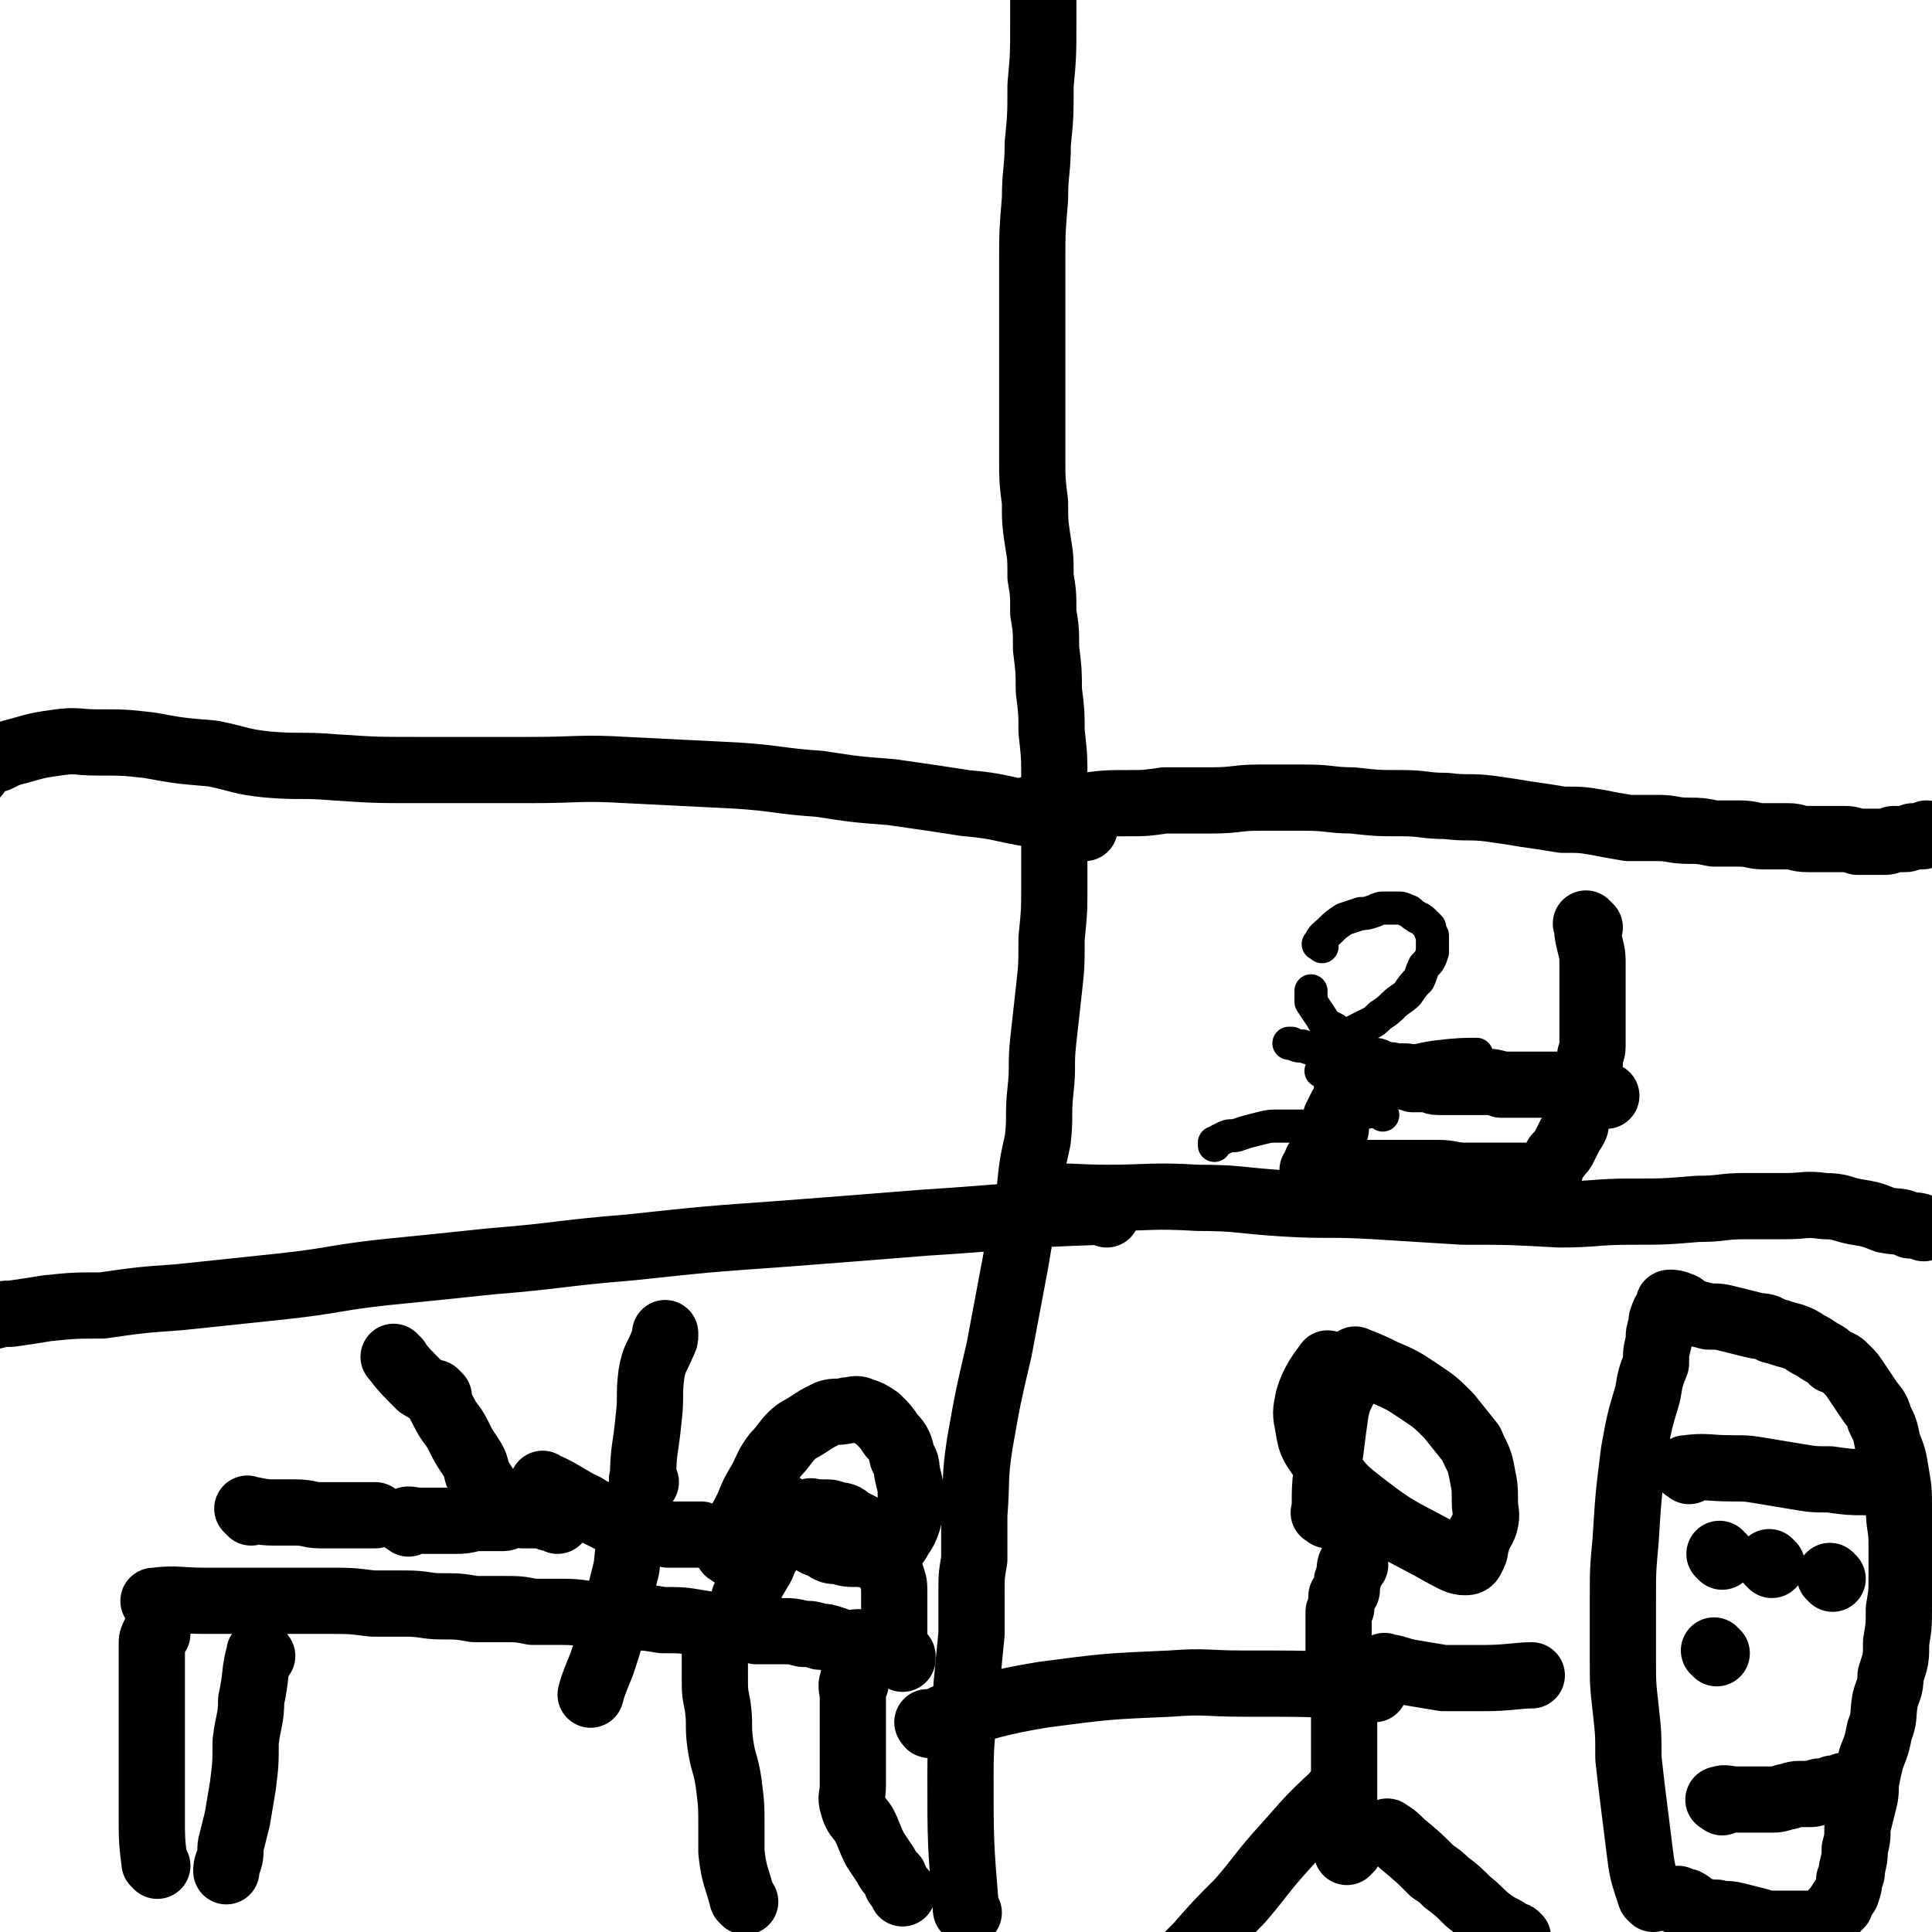
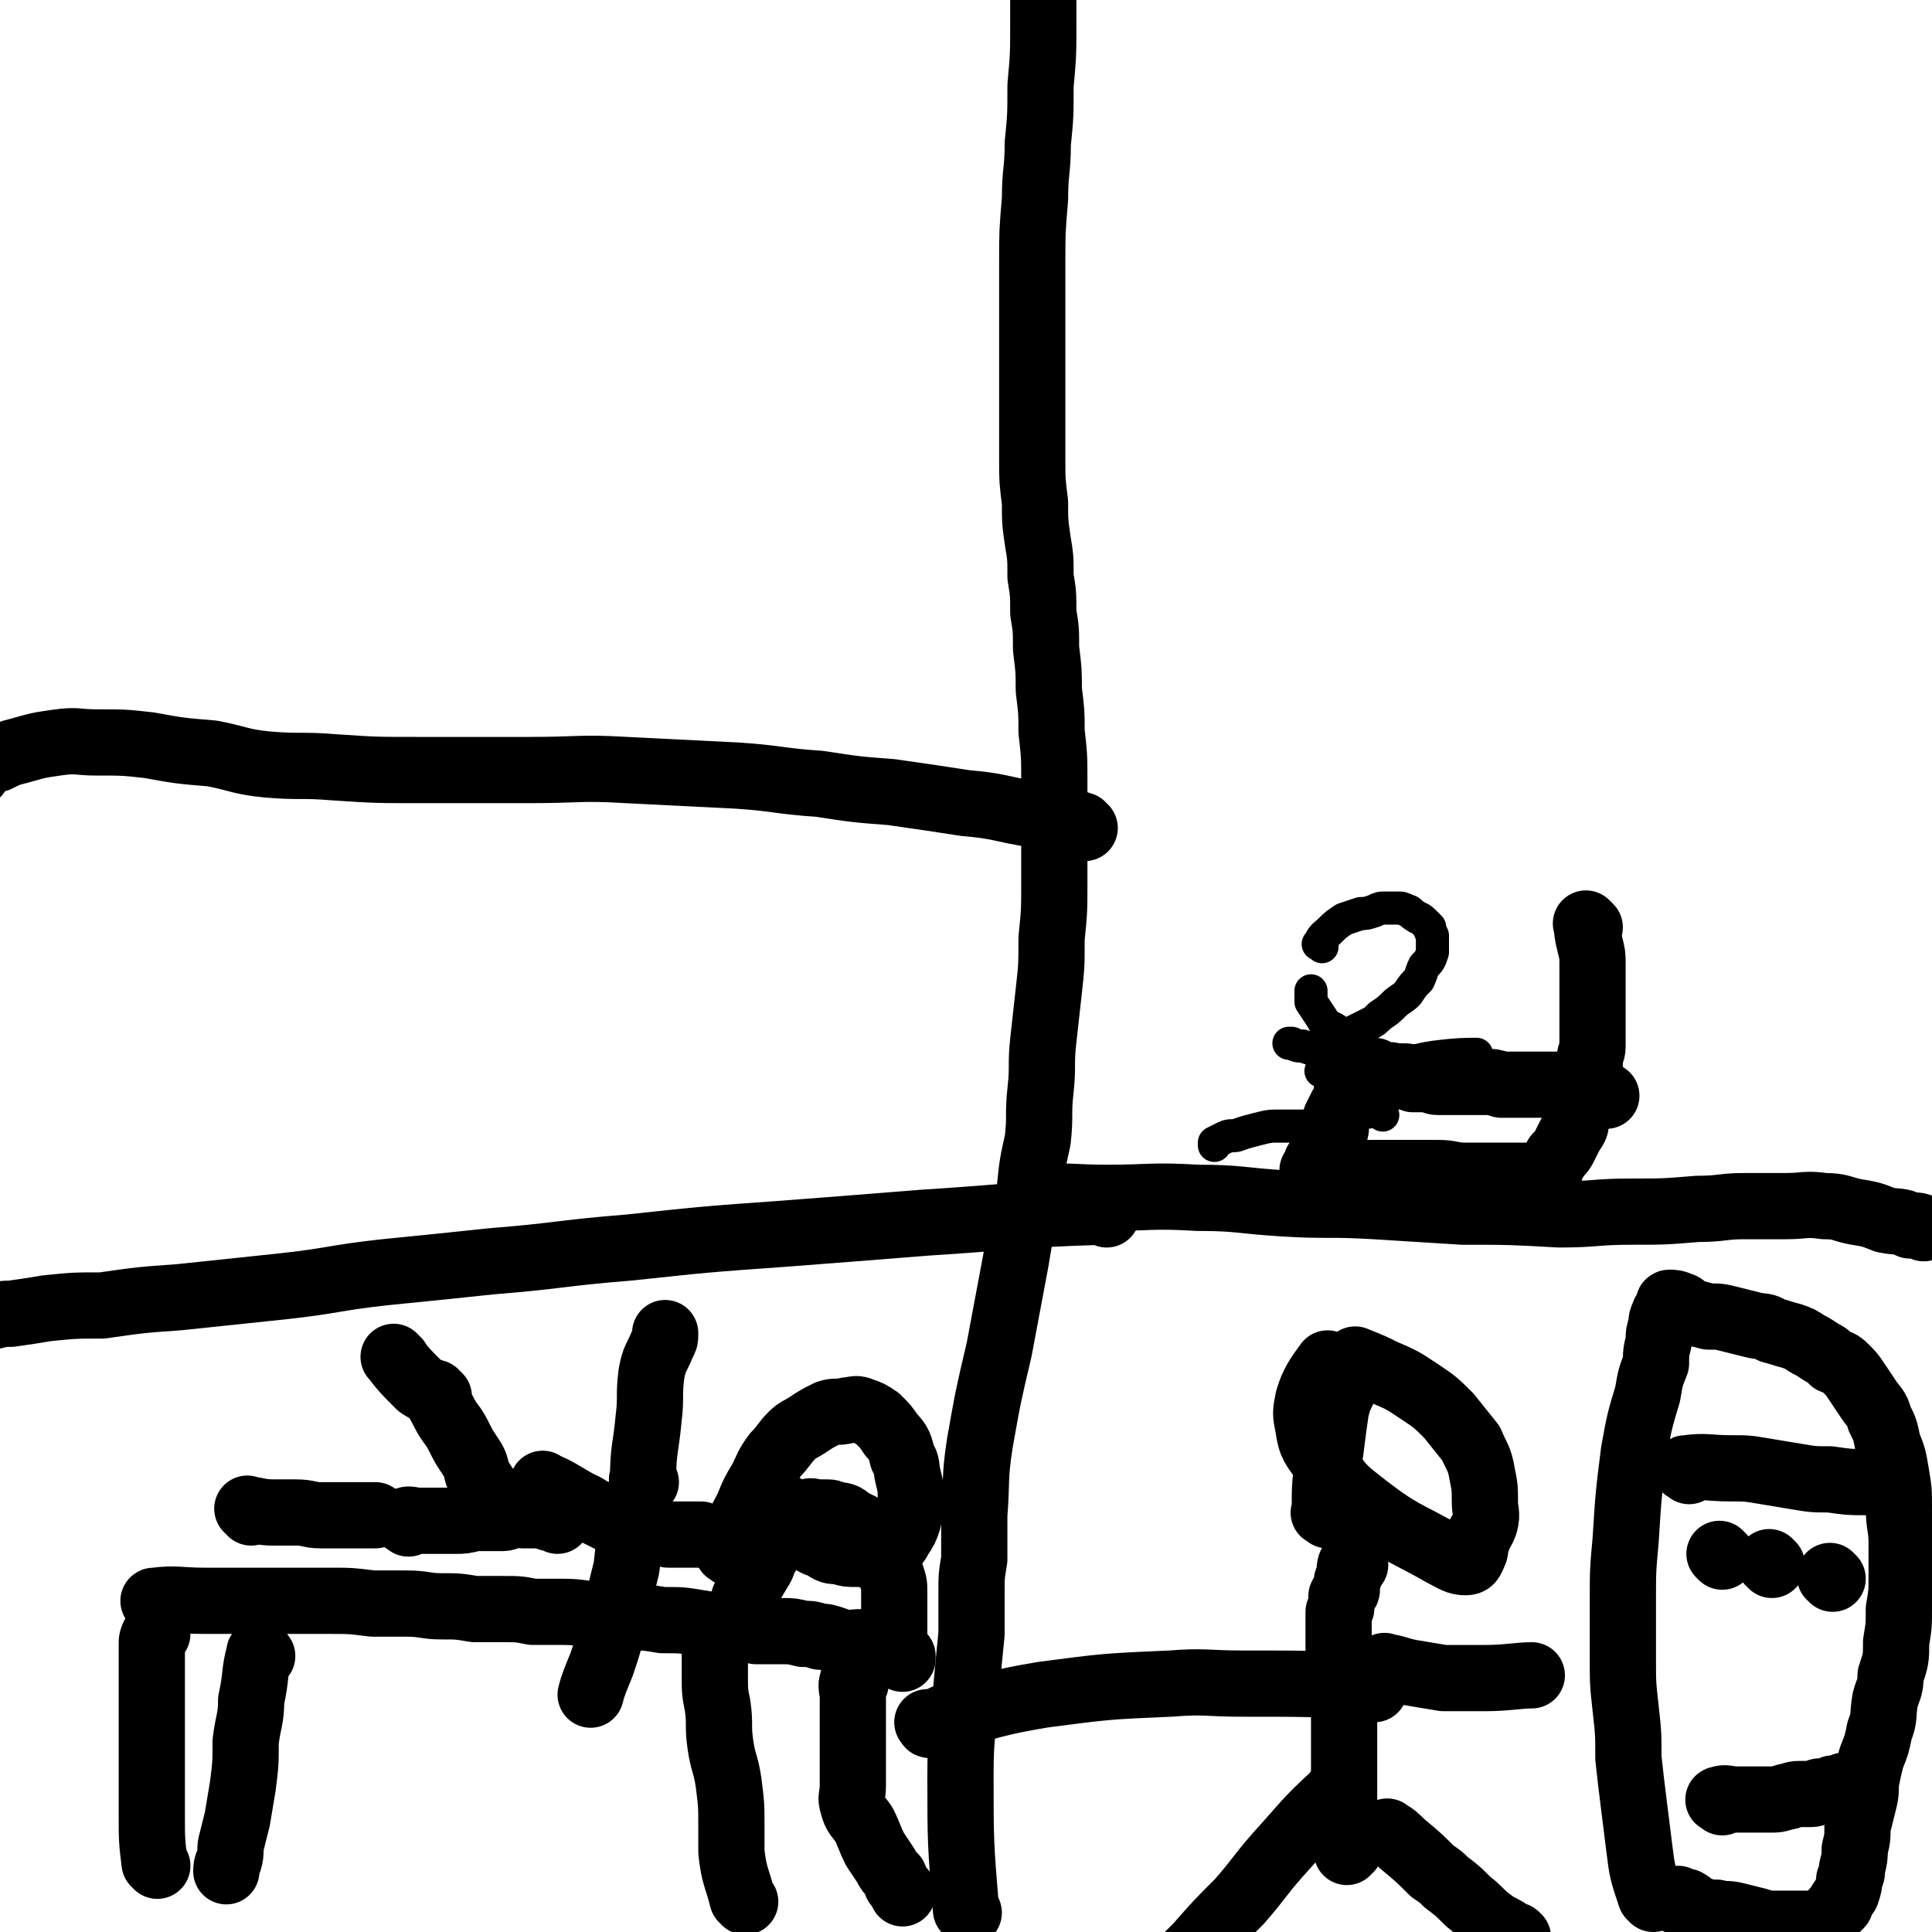
<svg xmlns="http://www.w3.org/2000/svg" viewBox="0 0 700 700" version="1.1">
  <g fill="none" stroke="#000000" stroke-width="24" stroke-linecap="round" stroke-linejoin="round">
    <path d="M351,693c-1,-1 -1,-1 -1,-1 -2,-24 -2,-25 -2,-49 0,-15 1,-15 2,-30 1,-11 1,-11 2,-21 0,-8 0,-8 0,-15 0,-6 0,-6 1,-12 0,-8 0,-8 0,-16 1,-13 0,-13 2,-26 3,-17 3,-17 7,-34 3,-16 3,-16 6,-32 2,-12 2,-12 5,-25 1,-10 1,-10 3,-19 1,-9 0,-9 1,-18 1,-9 0,-9 1,-18 1,-9 1,-9 2,-18 1,-9 1,-9 1,-19 1,-10 1,-10 1,-20 0,-10 0,-10 0,-20 0,-9 0,-9 0,-17 0,-9 0,-9 -1,-18 0,-7 0,-7 -1,-15 0,-7 0,-7 -1,-15 0,-7 0,-7 -1,-13 0,-7 0,-7 -1,-13 0,-7 0,-7 -1,-13 -1,-7 -1,-7 -1,-14 -1,-8 -1,-8 -1,-15 0,-11 0,-11 0,-22 0,-13 0,-13 0,-27 0,-11 0,-11 0,-23 0,-11 0,-11 1,-23 0,-10 1,-10 1,-20 1,-10 1,-10 1,-21 1,-11 1,-11 1,-23 0,-10 0,-10 0,-21 0,-8 0,-8 0,-17 1,-10 1,-10 1,-20 0,-9 0,-9 1,-18 0,-8 0,-8 1,-16 1,-6 1,-6 2,-12 1,-6 0,-6 2,-12 1,-5 1,-5 3,-11 1,-4 1,-4 2,-9 0,-4 0,-4 1,-7 1,-3 1,-3 2,-6 0,-1 0,-1 0,-3 0,0 0,0 0,0 " />
-     <path d="M375,294c-1,-1 -2,-1 -1,-1 8,-1 9,-1 19,-1 8,-1 8,-1 16,-1 6,0 6,0 13,-1 8,0 8,0 17,0 9,0 9,-1 17,-1 9,0 9,0 17,0 9,0 9,1 17,1 9,1 9,1 18,1 8,0 8,1 16,1 8,1 8,0 16,1 7,1 7,1 13,2 7,1 7,1 13,2 7,0 7,0 13,1 5,1 5,1 11,2 5,0 6,0 11,0 5,0 5,1 11,1 4,0 4,0 9,1 5,0 5,0 9,0 5,0 5,1 9,1 4,0 5,0 9,0 3,0 3,1 7,1 3,0 3,0 7,0 3,0 3,0 6,0 2,0 2,0 5,1 3,0 3,0 5,0 2,0 2,0 4,0 2,0 2,0 4,-1 2,0 2,0 4,0 1,0 1,0 3,-1 1,0 1,0 3,0 1,0 1,0 2,-1 0,0 0,0 0,0 " />
    <path d="M393,300c-1,-1 -1,-1 -1,-1 -9,-3 -9,-2 -18,-4 -12,-2 -12,-3 -24,-4 -13,-2 -13,-2 -27,-4 -13,-1 -13,-1 -26,-3 -15,-1 -15,-2 -30,-3 -20,-1 -20,-1 -40,-2 -17,-1 -17,0 -35,0 -20,0 -20,0 -40,0 -16,0 -16,0 -31,-1 -12,-1 -12,0 -24,-1 -10,-1 -10,-2 -20,-4 -12,-1 -12,-1 -23,-3 -9,-1 -9,-1 -19,-1 -7,0 -7,-1 -14,0 -7,1 -7,1 -14,3 -4,1 -4,1 -8,3 -3,1 -4,1 -6,3 -2,1 -3,2 -4,3 0,0 1,0 2,0 1,-1 1,-1 1,-2 " />
    <path d="M401,440c-1,-1 -1,-2 -1,-1 -33,1 -33,2 -65,4 -25,2 -25,2 -51,4 -28,2 -28,2 -56,5 -25,2 -25,3 -50,5 -19,2 -19,2 -39,4 -18,2 -18,3 -36,5 -19,2 -19,2 -38,4 -14,1 -14,1 -28,3 -10,0 -10,0 -20,1 -6,1 -6,1 -13,2 -3,0 -3,0 -7,1 -2,0 -2,0 -5,0 " />
    <path d="M378,435c-1,-1 -2,-1 -1,-1 10,-1 12,0 24,0 16,0 16,-1 33,0 15,0 15,1 31,2 16,1 16,0 33,1 16,1 16,1 32,2 17,0 17,0 35,1 13,0 13,-1 26,-1 12,0 12,0 24,-1 9,0 9,-1 17,-1 8,0 8,0 15,0 7,0 7,-1 14,0 6,0 6,1 11,2 6,1 6,1 11,3 5,1 5,0 9,2 3,0 3,0 5,1 " />
    <path d="M57,676c-1,-1 -1,-1 -1,-1 -1,-8 -1,-9 -1,-17 0,-5 0,-5 0,-9 0,-8 0,-8 0,-16 0,-6 0,-6 0,-12 0,-6 0,-6 0,-11 0,-4 0,-4 0,-8 0,-3 0,-3 0,-6 0,-2 0,-2 1,-4 0,0 0,0 1,0 0,-1 0,-1 0,-2 " />
    <path d="M270,689c-1,-1 -1,-1 -1,-1 -2,-8 -3,-8 -4,-17 0,-4 0,-4 0,-9 0,-8 0,-8 -1,-16 -1,-7 -2,-7 -3,-14 -1,-7 0,-7 -1,-14 -1,-5 -1,-5 -1,-11 0,-6 0,-9 0,-12 " />
    <path d="M57,581c-1,-1 -2,-1 -1,-1 8,-1 9,0 18,0 8,0 8,0 16,0 7,0 7,0 14,0 7,0 7,0 15,0 8,0 8,0 16,1 6,0 6,0 12,0 7,0 7,1 13,1 6,0 6,0 12,1 5,0 5,0 10,0 6,0 6,0 11,1 5,0 5,0 11,0 7,0 7,1 14,1 5,0 5,0 10,1 6,0 6,0 12,1 7,0 7,0 13,1 6,1 6,1 12,2 5,0 5,0 9,1 5,0 5,0 10,0 3,0 3,0 7,1 3,0 3,0 6,1 2,0 2,0 5,1 3,1 3,1 6,2 1,0 1,-1 3,-1 2,0 2,1 4,2 2,0 2,-1 4,0 1,0 0,1 2,2 0,0 1,0 2,0 0,0 0,0 1,0 1,0 1,1 1,1 1,1 1,0 2,0 0,0 0,1 0,1 " />
    <path d="M271,580c-1,-1 -2,-1 -1,-1 2,-5 2,-5 5,-10 2,-3 1,-3 3,-6 2,-3 2,-3 4,-5 1,-2 2,-2 3,-4 2,-1 2,-1 3,-3 1,-1 1,-1 3,-2 1,0 0,-1 2,-1 1,-1 1,0 3,0 1,0 1,0 3,0 2,0 2,0 4,1 2,0 3,0 5,2 2,1 2,1 4,2 2,2 3,1 4,3 2,2 2,3 4,5 1,2 1,2 2,5 0,2 0,2 1,5 1,3 1,3 1,6 0,3 0,3 0,5 0,3 0,3 0,5 0,2 0,2 0,3 0,1 0,1 0,3 0,0 0,0 0,0 " />
    <path d="M310,610c-1,-1 -1,-2 -1,-1 -1,2 0,3 0,6 0,5 0,5 0,11 0,4 0,4 0,8 0,2 0,2 0,5 0,1 0,1 0,3 0,3 0,3 0,5 0,4 -1,4 0,7 1,4 2,4 4,7 2,4 2,5 4,9 2,3 2,3 4,6 1,2 1,2 3,4 1,2 0,2 2,4 0,0 0,0 1,1 0,0 0,0 0,1 " />
    <path d="M95,600c-1,-1 -1,-2 -1,-1 -2,7 -1,8 -3,17 0,7 -1,7 -2,15 0,8 0,8 -1,16 -1,6 -1,6 -2,12 -1,4 -1,4 -2,8 -1,3 0,4 -1,7 -1,2 -1,3 -1,4 " />
    <path d="M91,548c-1,-1 -2,-2 -1,-1 3,0 4,1 9,1 4,0 4,0 8,0 5,0 5,1 9,1 3,0 3,0 7,0 3,0 3,0 6,0 2,0 2,0 4,0 1,0 1,0 3,0 0,0 0,0 0,0 " />
    <path d="M144,493c-1,-1 -2,-2 -1,-1 3,4 4,5 9,10 3,2 4,2 6,4 " />
    <path d="M159,506c-1,-1 -2,-2 -1,-1 0,2 1,3 3,7 2,4 3,4 5,8 2,4 2,4 4,7 2,3 2,3 3,7 1,2 1,2 3,5 0,1 0,1 1,3 1,1 1,2 2,3 " />
    <path d="M148,552c-1,-1 -2,-1 -1,-1 1,-1 2,0 5,0 5,0 5,0 9,0 2,0 2,0 4,0 3,0 3,0 7,-1 2,0 2,0 5,0 3,0 3,0 5,0 2,0 2,-1 4,-1 1,-1 1,0 3,0 1,0 1,0 3,0 1,0 1,0 2,0 1,0 1,0 2,0 2,0 1,0 3,1 1,0 1,0 3,1 0,0 0,0 0,0 " />
    <path d="M198,539c-1,-1 -2,-2 -1,-1 5,2 6,3 13,7 3,1 3,2 6,3 4,2 4,2 8,4 4,1 4,0 7,1 3,1 3,1 6,2 2,1 2,0 5,1 2,0 2,0 4,0 2,0 2,0 3,0 1,0 1,0 3,0 0,0 0,0 1,0 1,0 1,0 1,0 " />
    <path d="M265,563c-1,-1 -2,-1 -1,-1 2,-8 3,-8 7,-16 2,-5 2,-5 5,-10 2,-4 2,-5 5,-9 3,-3 3,-4 6,-7 2,-2 3,-2 6,-4 3,-2 3,-2 7,-4 3,-1 3,0 7,-1 2,0 3,-1 5,0 3,1 3,1 6,3 3,3 3,3 5,6 3,3 3,4 4,8 2,3 1,3 2,7 1,4 1,4 1,8 0,4 0,4 -1,8 -1,3 -1,3 -3,6 -1,2 -1,2 -4,4 -2,1 -2,1 -5,2 -3,1 -3,0 -6,0 -4,0 -4,0 -7,-1 -3,0 -3,0 -6,-2 -3,-1 -3,-1 -5,-3 -3,-1 -3,-1 -5,-3 -2,-3 -2,-3 -4,-6 0,-1 0,-1 0,-2 " />
    <path d="M234,537c-1,-1 -2,-1 -1,-1 0,-11 1,-11 2,-22 1,-8 0,-8 1,-16 1,-6 2,-6 4,-11 1,-2 1,-2 1,-3 0,-1 0,-1 0,-1 " />
    <path d="M231,551c-1,-1 -1,-2 -1,-1 -2,7 -2,9 -3,18 -1,4 -1,4 -2,8 -1,7 -1,7 -3,14 -2,7 -2,7 -4,13 -2,5 -3,7 -4,11 " />
    <path d="M481,549c-1,-1 -2,-1 -1,-1 0,-11 0,-11 2,-22 1,-8 1,-8 2,-15 1,-4 1,-4 3,-8 0,-3 0,-3 2,-6 0,-2 0,-3 2,-4 0,-1 0,0 1,0 5,2 5,2 9,4 7,3 7,3 13,7 6,4 6,4 11,9 4,5 4,5 8,10 2,5 3,5 4,11 1,5 1,5 1,10 0,4 1,4 0,8 -1,3 -2,3 -3,7 -1,2 0,2 -1,4 -1,2 -1,3 -3,3 -3,0 -4,-1 -8,-3 -14,-8 -15,-7 -28,-17 -9,-7 -9,-7 -15,-16 -4,-6 -5,-6 -6,-13 -1,-5 -1,-5 0,-10 2,-7 5,-10 7,-13 " />
    <path d="M491,567c-1,-1 -1,-2 -1,-1 -1,1 -1,2 -1,4 0,2 -1,2 -1,3 0,1 0,1 0,3 0,1 -1,0 -1,2 -1,0 -1,0 -1,1 0,1 0,1 0,3 0,1 0,1 -1,2 0,1 0,1 0,2 0,1 0,1 0,3 0,1 0,1 0,3 0,1 0,1 0,3 0,2 0,2 0,3 0,2 0,2 1,4 0,2 0,2 0,4 0,2 0,2 0,4 0,3 1,3 1,5 0,3 0,3 0,5 0,3 0,3 0,6 0,3 0,3 0,7 0,3 0,3 0,7 0,3 0,3 0,6 0,4 0,4 0,7 0,3 0,3 0,6 0,2 0,2 0,5 0,2 0,2 0,3 0,1 1,1 2,3 0,0 -1,0 -1,1 " />
    <path d="M485,651c-1,-1 -1,-2 -1,-1 -11,10 -11,11 -21,22 -7,8 -7,9 -14,17 -8,8 -8,8 -15,16 -4,4 -4,4 -8,8 -2,2 -1,2 -3,4 0,0 0,0 0,1 " />
    <path d="M504,665c-1,-1 -2,-2 -1,-1 2,1 3,2 5,4 6,5 6,5 11,10 3,2 3,2 5,4 4,3 4,3 8,7 4,3 4,4 8,7 4,3 4,2 8,5 1,0 1,0 2,1 " />
    <path d="M503,605c-1,-1 -2,-2 -1,-1 3,0 4,1 9,2 6,1 6,1 12,2 8,0 8,0 15,0 8,0 12,-1 17,-1 " />
    <path d="M498,612c-1,-1 -1,-1 -1,-1 -24,-1 -24,-1 -47,-1 -13,0 -13,-1 -26,0 -23,1 -23,1 -46,4 -18,3 -18,4 -35,8 -3,1 -3,2 -6,3 -1,0 0,-1 -1,-1 " />
    <path d="M599,688c-1,-1 -1,-1 -1,-1 -3,-9 -3,-9 -4,-17 -1,-8 -1,-8 -2,-16 -1,-8 -1,-8 -2,-17 0,-9 0,-9 -1,-18 -1,-9 -1,-9 -1,-18 0,-10 0,-10 0,-21 0,-11 0,-11 1,-22 1,-16 1,-16 3,-32 2,-11 2,-11 5,-21 1,-6 1,-6 3,-11 0,-4 0,-4 1,-8 0,-3 0,-3 1,-6 0,-2 0,-2 1,-4 0,-1 1,-1 2,-2 0,-1 -1,-2 0,-2 1,0 2,0 4,1 1,0 1,1 3,2 3,1 3,1 7,2 4,0 4,0 8,1 4,1 4,1 8,2 4,1 4,0 7,2 4,1 3,1 7,2 3,1 3,1 6,3 2,1 2,1 5,3 2,1 2,1 4,3 3,1 3,1 5,3 2,2 2,2 4,5 2,3 2,3 4,6 2,3 3,3 4,7 2,4 2,4 3,9 2,5 2,5 3,11 1,6 1,6 1,12 0,7 1,7 1,13 0,6 0,6 0,12 0,6 0,6 -1,12 0,6 0,6 -1,12 0,6 0,6 -2,12 0,5 -1,5 -2,9 -1,6 0,6 -2,11 -1,5 -1,5 -3,10 -1,4 -1,4 -2,9 0,4 0,4 -1,8 -1,4 -1,4 -2,8 0,4 0,4 -1,8 0,3 0,3 -1,7 0,2 0,2 -1,4 0,2 0,2 -1,5 -1,1 -1,2 -2,3 0,2 -1,1 -2,3 -1,1 -1,1 -2,2 -1,1 0,1 -2,2 -1,0 -1,0 -3,1 -3,0 -4,0 -7,0 -4,0 -4,0 -8,0 -3,0 -3,0 -6,-1 -4,-1 -4,-1 -8,-2 -4,-1 -4,0 -7,-1 -3,0 -3,0 -6,-1 -3,-1 -3,-2 -5,-3 -2,0 -2,0 -3,0 0,-1 0,-1 0,-1 " />
    <path d="M624,653c-1,-1 -2,-1 -1,-1 2,-1 3,0 6,0 3,0 3,0 7,0 2,0 2,0 5,0 3,0 3,0 6,-1 2,0 2,-1 5,-1 2,0 2,0 4,0 2,0 2,-1 4,-1 2,0 2,0 4,-1 2,0 2,0 4,-1 " />
    <path d="M612,533c-1,-1 -2,-1 -1,-1 7,-1 8,0 16,0 6,0 6,0 12,1 6,1 6,1 12,2 6,1 6,1 12,1 7,1 7,1 13,1 2,0 2,0 4,0 " />
    <path d="M642,567c-1,-1 -1,-1 -1,-1 " />
    <path d="M664,572c-1,-1 -1,-1 -1,-1 " />
-     <path d="M622,599c-1,-1 -1,-1 -1,-1 " />
    <path d="M624,564c-1,-1 -1,-1 -1,-1 " />
    <path d="M576,336c-1,-1 -2,-2 -1,-1 0,2 0,3 1,7 1,4 1,4 1,7 0,1 0,1 0,3 0,2 0,2 0,5 0,2 0,2 0,5 0,3 0,3 0,6 0,2 0,2 0,5 0,3 0,3 0,6 0,3 -1,2 -1,5 0,3 0,3 -1,6 0,2 0,2 -1,5 0,3 0,3 -1,6 -1,2 -1,2 -2,5 0,2 0,2 -2,5 -1,2 -1,2 -2,4 -1,2 -1,2 -3,4 -1,2 -1,2 -2,3 0,1 0,2 -1,3 -1,0 -2,0 -3,0 -1,1 -1,1 -2,1 -1,0 -1,0 -2,0 -2,0 -3,0 -5,0 -4,0 -4,0 -7,0 -6,0 -6,0 -11,0 -5,0 -5,-1 -10,-1 -5,0 -5,0 -9,0 -5,0 -5,0 -9,0 -4,0 -4,0 -8,0 -3,0 -3,0 -7,0 -2,0 -2,1 -4,1 -2,0 -2,0 -4,0 -1,0 -1,0 -2,0 0,0 0,0 -1,-1 0,0 0,0 -1,-1 0,0 -1,0 0,0 0,-1 1,-1 1,-2 0,-1 0,-1 0,-1 1,-1 2,0 3,0 0,0 0,-1 0,-1 1,-1 1,-1 1,-1 1,-1 1,-1 1,-1 1,-1 1,-1 2,-1 " />
    <path d="M484,419c-1,-1 -2,-1 -1,-1 0,-4 0,-5 1,-9 0,-2 0,-2 0,-4 1,-2 1,-2 2,-4 1,-1 1,-1 2,-2 0,-2 0,-2 0,-4 0,-1 0,-1 1,-2 0,-1 0,-1 0,-2 0,0 0,0 1,-1 0,0 0,0 0,0 1,-1 1,-1 1,-1 1,-1 1,-1 1,-1 1,-1 1,0 2,0 1,0 1,0 3,0 0,0 0,0 0,0 1,0 1,0 1,0 2,1 2,1 4,2 1,0 1,-1 3,0 1,0 1,0 3,0 2,0 2,0 4,1 2,0 2,0 4,0 3,0 3,1 5,1 3,0 3,0 6,0 2,0 2,0 5,0 3,0 3,0 6,0 3,0 3,0 6,1 2,0 2,0 5,0 3,0 3,0 6,0 2,0 2,0 4,0 3,0 3,0 5,0 2,0 2,0 4,1 1,0 1,0 3,0 1,0 1,0 3,1 1,0 0,1 2,2 0,0 1,-1 2,-1 1,0 1,1 3,1 1,0 1,0 1,0 " />
  </g>
  <g fill="none" stroke="#000000" stroke-width="12" stroke-linecap="round" stroke-linejoin="round">
    <path d="M479,343c-1,-1 -2,-1 -1,-1 1,-3 2,-3 4,-5 2,-2 2,-2 5,-4 3,-1 3,-1 6,-2 2,0 2,0 5,-1 2,-1 2,-1 4,-1 2,0 2,0 4,0 2,0 2,0 4,1 1,0 1,1 3,2 1,1 1,0 3,2 1,1 1,1 2,2 0,1 0,1 1,3 0,1 0,1 0,3 0,2 0,2 0,3 -1,3 -1,3 -3,5 -1,2 -1,3 -2,5 -2,2 -2,2 -4,5 -2,2 -3,2 -5,4 -2,2 -2,2 -5,4 -2,2 -2,2 -4,3 -2,1 -2,1 -4,2 -2,1 -2,1 -4,2 -2,0 -2,0 -3,-1 -1,-1 -1,-1 -3,-2 -2,-1 -2,-1 -3,-3 -2,-3 -2,-3 -4,-6 0,-2 0,-3 0,-4 " />
    <path d="M490,377c-1,-1 -1,-2 -1,-1 -1,0 0,1 0,3 -1,7 -1,7 -2,14 0,6 0,6 0,12 0,2 0,2 0,4 " />
    <path d="M501,404c-1,-1 -1,-1 -1,-1 -2,-1 -3,0 -5,0 -4,1 -5,0 -9,1 -3,1 -2,2 -5,3 -4,1 -4,0 -8,1 -5,0 -5,0 -9,0 -4,0 -4,0 -8,1 -4,1 -4,1 -7,2 -2,1 -3,0 -5,1 -2,1 -2,1 -4,2 0,0 0,0 0,1 " />
    <path d="M480,416c-1,-1 -2,-2 -1,-1 2,1 3,2 6,4 2,2 2,2 4,4 2,1 2,1 4,3 2,1 3,1 4,2 " />
    <path d="M489,384c-1,-1 -1,-1 -1,-1 -2,-1 -3,0 -5,0 -2,0 -2,-1 -5,-2 -3,-1 -3,-1 -6,-2 -2,0 -2,0 -4,-1 -1,0 -1,0 -1,0 " />
    <path d="M480,389c-1,-1 -2,-1 -1,-1 7,-2 8,-2 17,-3 4,0 4,1 9,0 8,0 8,-1 15,-2 8,-1 11,-1 15,-1 " />
  </g>
</svg>